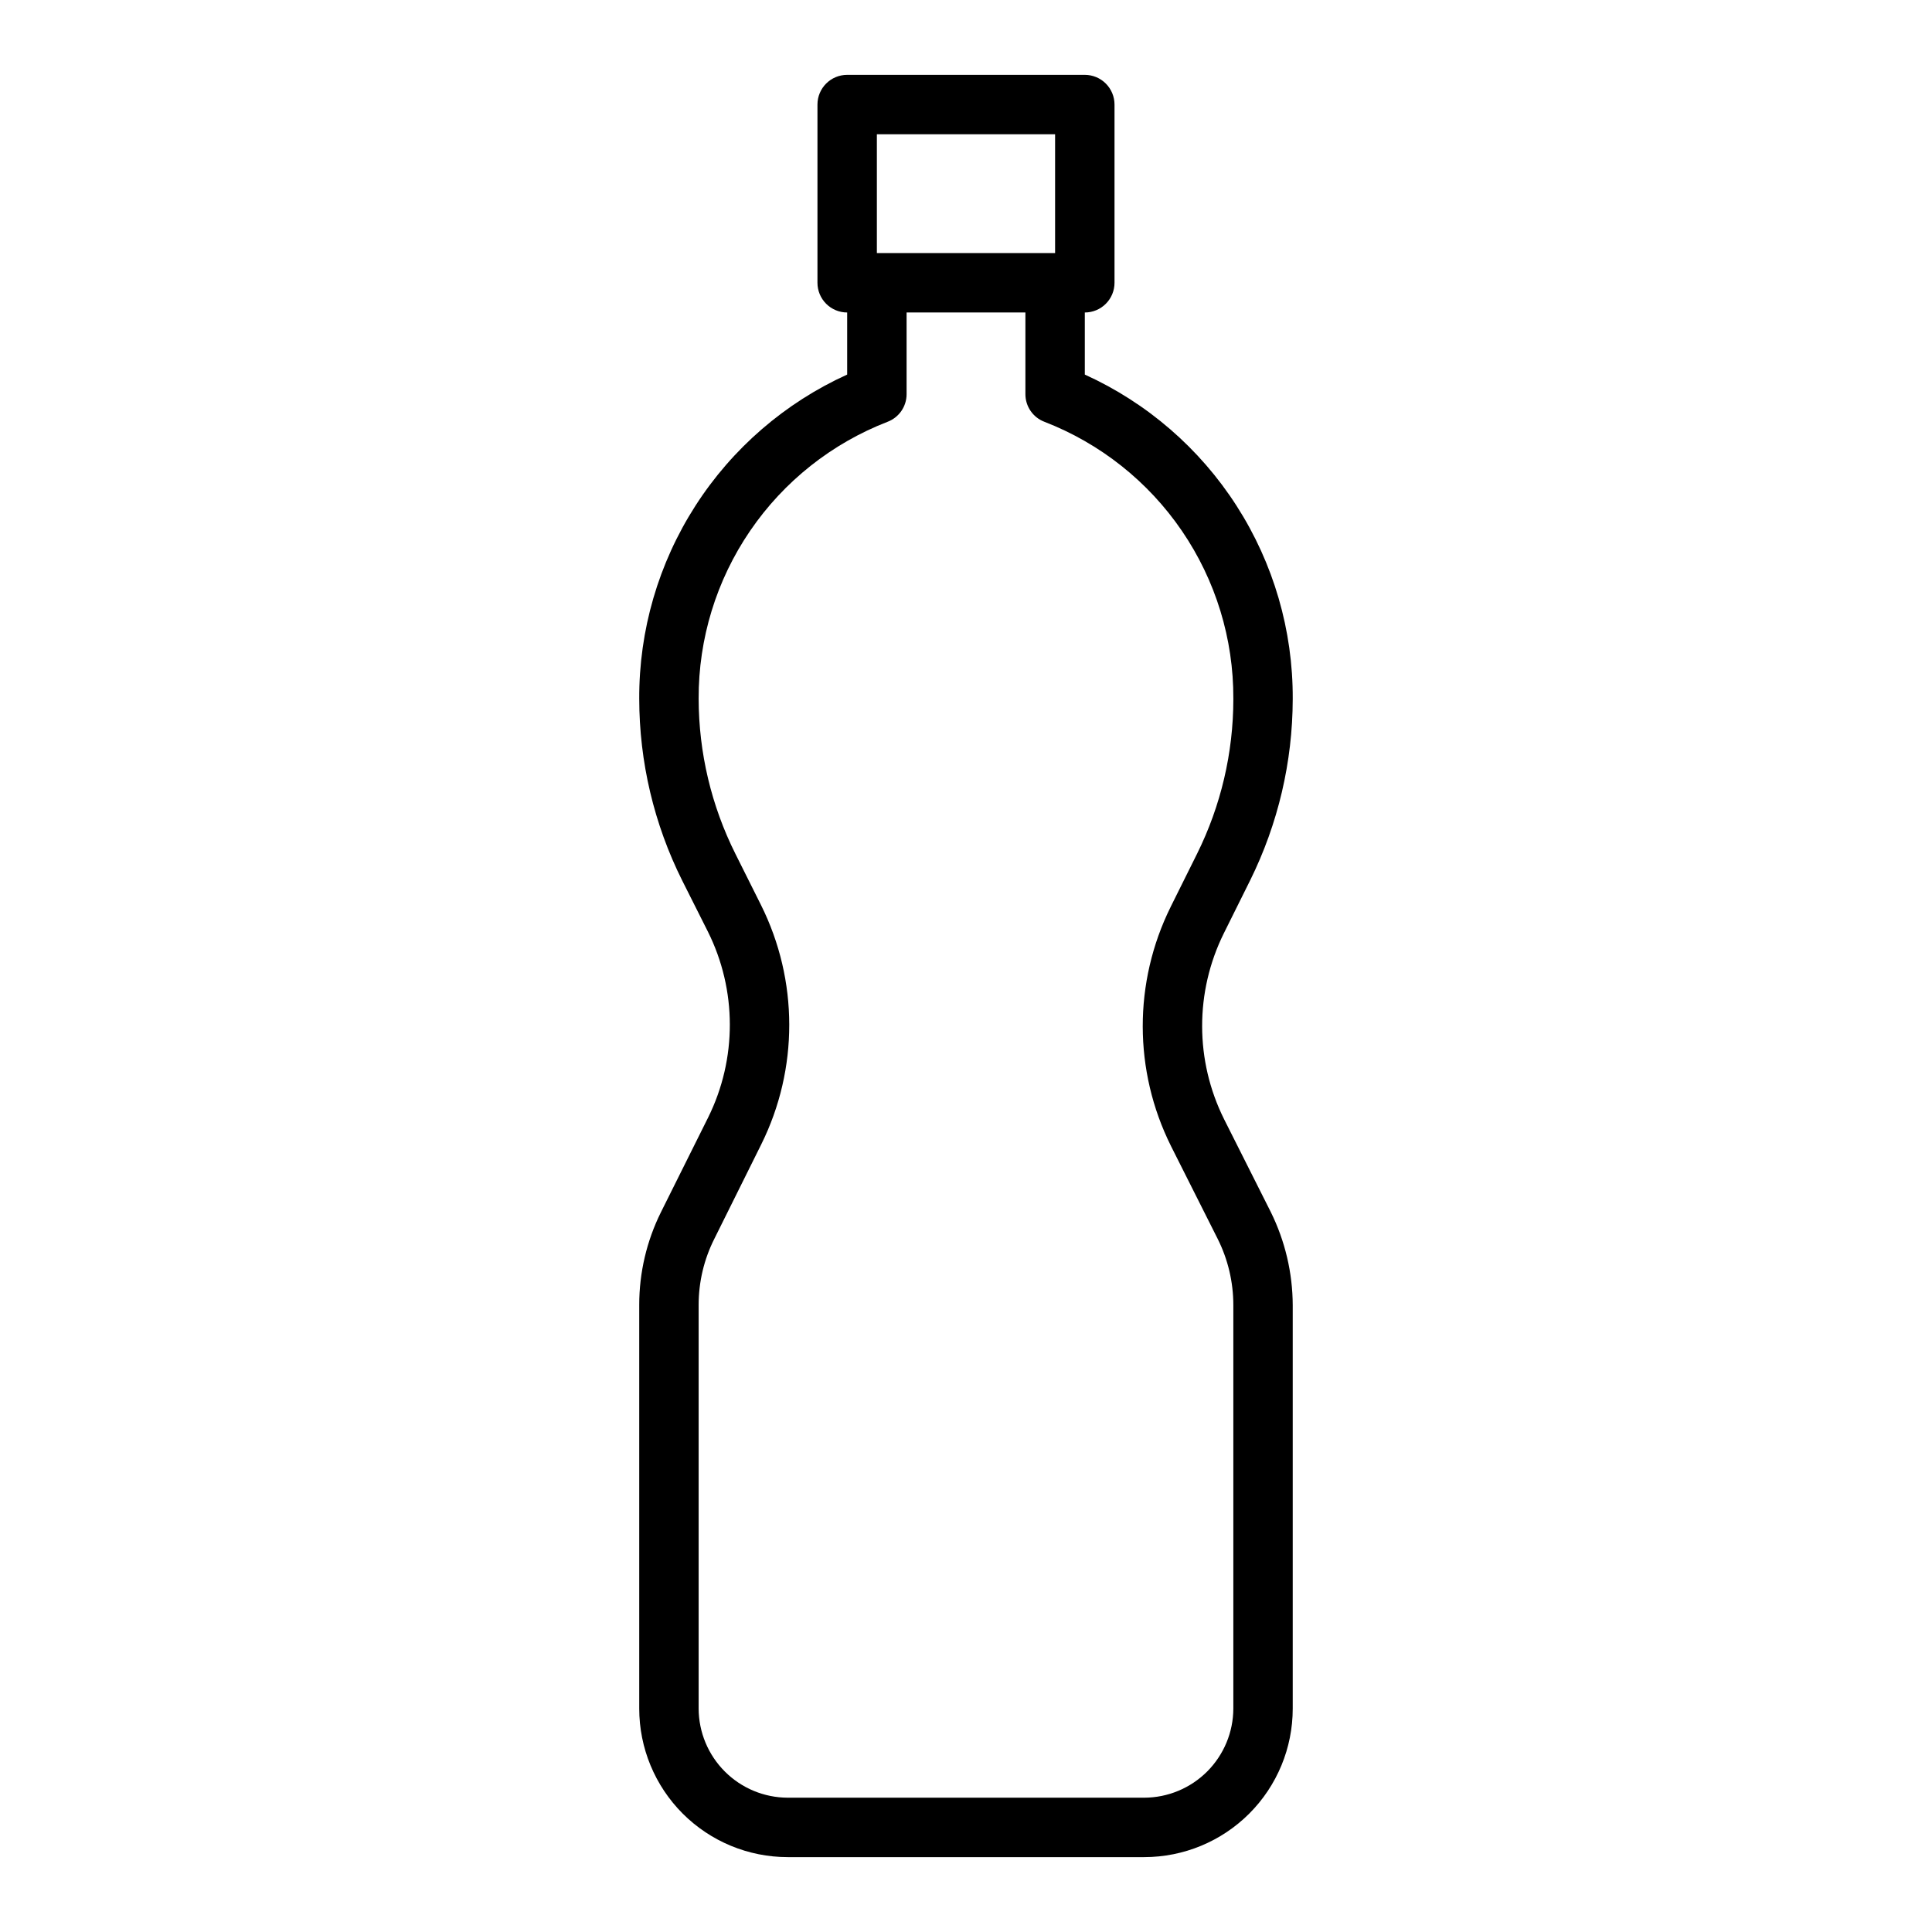
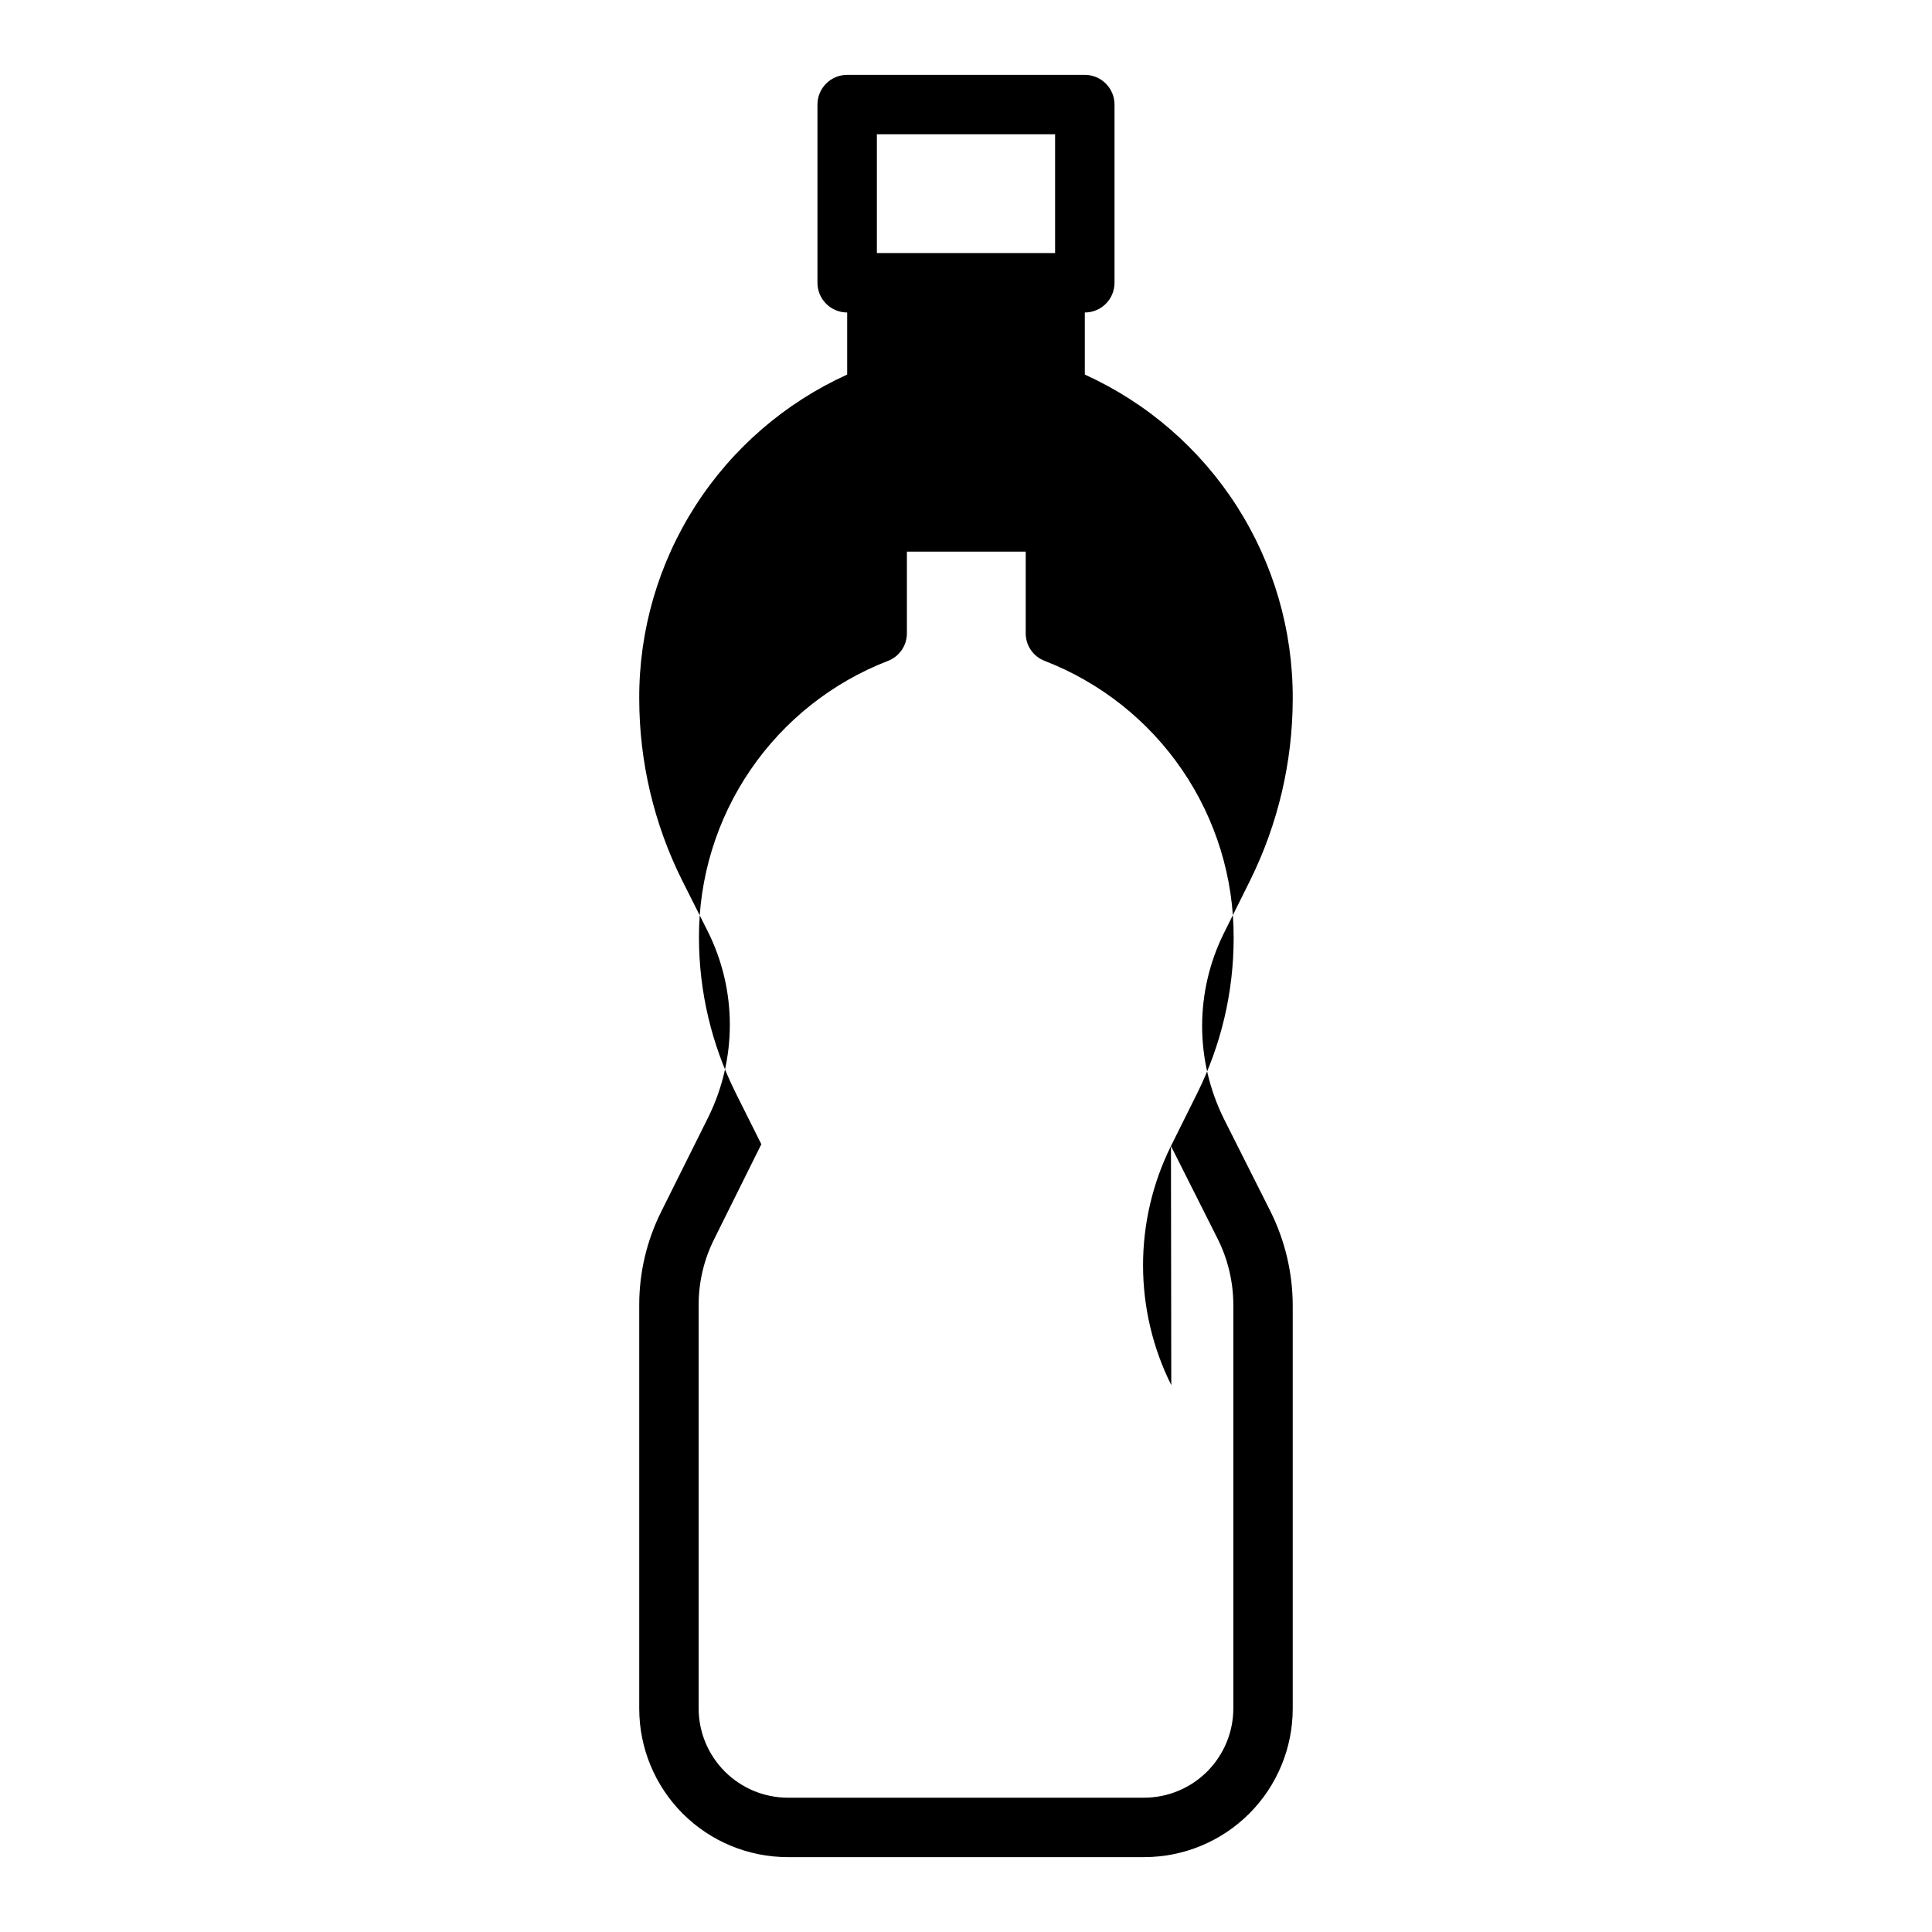
<svg xmlns="http://www.w3.org/2000/svg" fill="#000000" width="800px" height="800px" version="1.1" viewBox="144 144 512 512">
-   <path d="m475.33 377.25c7.367-14.914 11.219-31.312 11.258-47.941v-0.16c0.074-18.102-5.09-35.84-14.867-51.078-9.773-15.238-23.75-27.324-40.234-34.805v-16.453c2.086 0 4.09-0.828 5.566-2.305 1.473-1.477 2.305-3.477 2.305-5.566v-47.23c0-2.09-0.832-4.09-2.305-5.566-1.477-1.477-3.481-2.309-5.566-2.309h-62.977c-4.348 0-7.875 3.527-7.875 7.875v47.23c0 2.09 0.832 4.09 2.309 5.566 1.477 1.477 3.477 2.305 5.566 2.305v16.453c-16.488 7.481-30.461 19.566-40.238 34.805-9.777 15.238-14.941 32.977-14.867 51.078 0.008 16.754 3.918 33.277 11.414 48.258l6.769 13.461c7.742 15.508 7.769 33.746 0.078 49.277l-12.516 25.113c-3.785 7.633-5.754 16.039-5.746 24.559v106.98c0 10.438 4.148 20.449 11.527 27.832 7.383 7.379 17.395 11.527 27.832 11.527h94.465c10.438 0 20.449-4.148 27.832-11.527 7.383-7.383 11.527-17.395 11.527-27.832v-106.9c-0.027-8.578-2.023-17.031-5.824-24.719l-12.359-24.562c-7.738-15.508-7.769-33.746-0.078-49.277zm-98.949-197.67h47.23v31.488h-47.23zm77.934 268.12 12.359 24.562c2.746 5.469 4.176 11.508 4.172 17.633v106.9c-0.02 6.258-2.516 12.25-6.938 16.676-4.426 4.426-10.422 6.922-16.68 6.938h-94.465c-6.258-0.016-12.254-2.512-16.676-6.938-4.426-4.426-6.922-10.418-6.941-16.676v-106.98c0-6.094 1.426-12.109 4.176-17.551l12.438-25.035c9.895-19.973 9.863-43.422-0.082-63.371l-6.769-13.539c-6.402-12.781-9.746-26.875-9.762-41.172-0.059-15.859 4.691-31.363 13.633-44.461 8.938-13.102 21.645-23.18 36.434-28.906 3.039-1.156 5.043-4.07 5.039-7.32v-21.648h31.488v21.648c-0.004 3.25 2 6.164 5.039 7.32 14.789 5.727 27.496 15.805 36.434 28.906 8.941 13.098 13.695 28.602 13.633 44.461v0.16c-0.008 14.203-3.297 28.211-9.605 40.934l-7.008 14.09h0.004c-9.895 19.973-9.867 43.426 0.078 63.371z" />
+   <path d="m475.33 377.25c7.367-14.914 11.219-31.312 11.258-47.941v-0.16c0.074-18.102-5.09-35.84-14.867-51.078-9.773-15.238-23.75-27.324-40.234-34.805v-16.453c2.086 0 4.09-0.828 5.566-2.305 1.473-1.477 2.305-3.477 2.305-5.566v-47.23c0-2.09-0.832-4.09-2.305-5.566-1.477-1.477-3.481-2.309-5.566-2.309h-62.977c-4.348 0-7.875 3.527-7.875 7.875v47.23c0 2.09 0.832 4.09 2.309 5.566 1.477 1.477 3.477 2.305 5.566 2.305v16.453c-16.488 7.481-30.461 19.566-40.238 34.805-9.777 15.238-14.941 32.977-14.867 51.078 0.008 16.754 3.918 33.277 11.414 48.258l6.769 13.461c7.742 15.508 7.769 33.746 0.078 49.277l-12.516 25.113c-3.785 7.633-5.754 16.039-5.746 24.559v106.98c0 10.438 4.148 20.449 11.527 27.832 7.383 7.379 17.395 11.527 27.832 11.527h94.465c10.438 0 20.449-4.148 27.832-11.527 7.383-7.383 11.527-17.395 11.527-27.832v-106.9c-0.027-8.578-2.023-17.031-5.824-24.719l-12.359-24.562c-7.738-15.508-7.769-33.746-0.078-49.277zm-98.949-197.67h47.23v31.488h-47.23zm77.934 268.12 12.359 24.562c2.746 5.469 4.176 11.508 4.172 17.633v106.9c-0.02 6.258-2.516 12.25-6.938 16.676-4.426 4.426-10.422 6.922-16.68 6.938h-94.465c-6.258-0.016-12.254-2.512-16.676-6.938-4.426-4.426-6.922-10.418-6.941-16.676v-106.98c0-6.094 1.426-12.109 4.176-17.551l12.438-25.035l-6.769-13.539c-6.402-12.781-9.746-26.875-9.762-41.172-0.059-15.859 4.691-31.363 13.633-44.461 8.938-13.102 21.645-23.18 36.434-28.906 3.039-1.156 5.043-4.07 5.039-7.32v-21.648h31.488v21.648c-0.004 3.25 2 6.164 5.039 7.32 14.789 5.727 27.496 15.805 36.434 28.906 8.941 13.098 13.695 28.602 13.633 44.461v0.16c-0.008 14.203-3.297 28.211-9.605 40.934l-7.008 14.09h0.004c-9.895 19.973-9.867 43.426 0.078 63.371z" />
</svg>